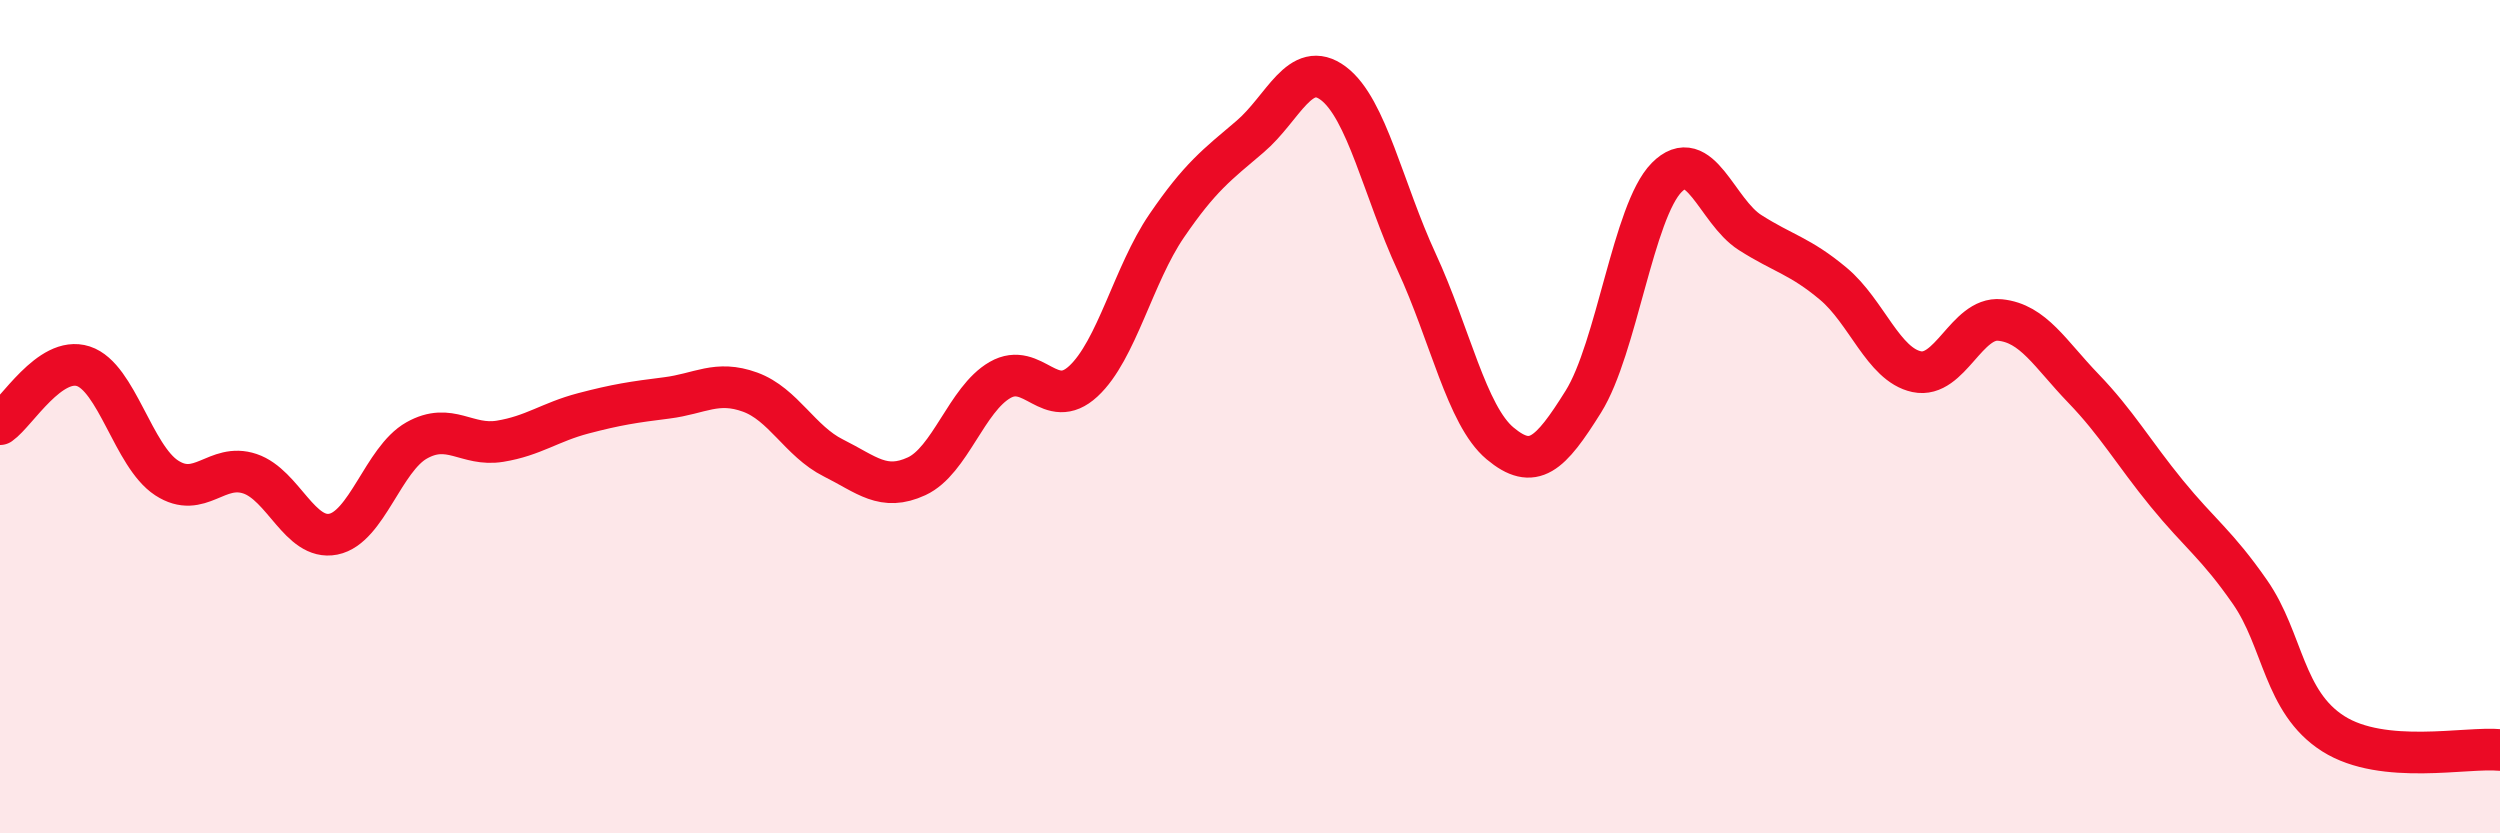
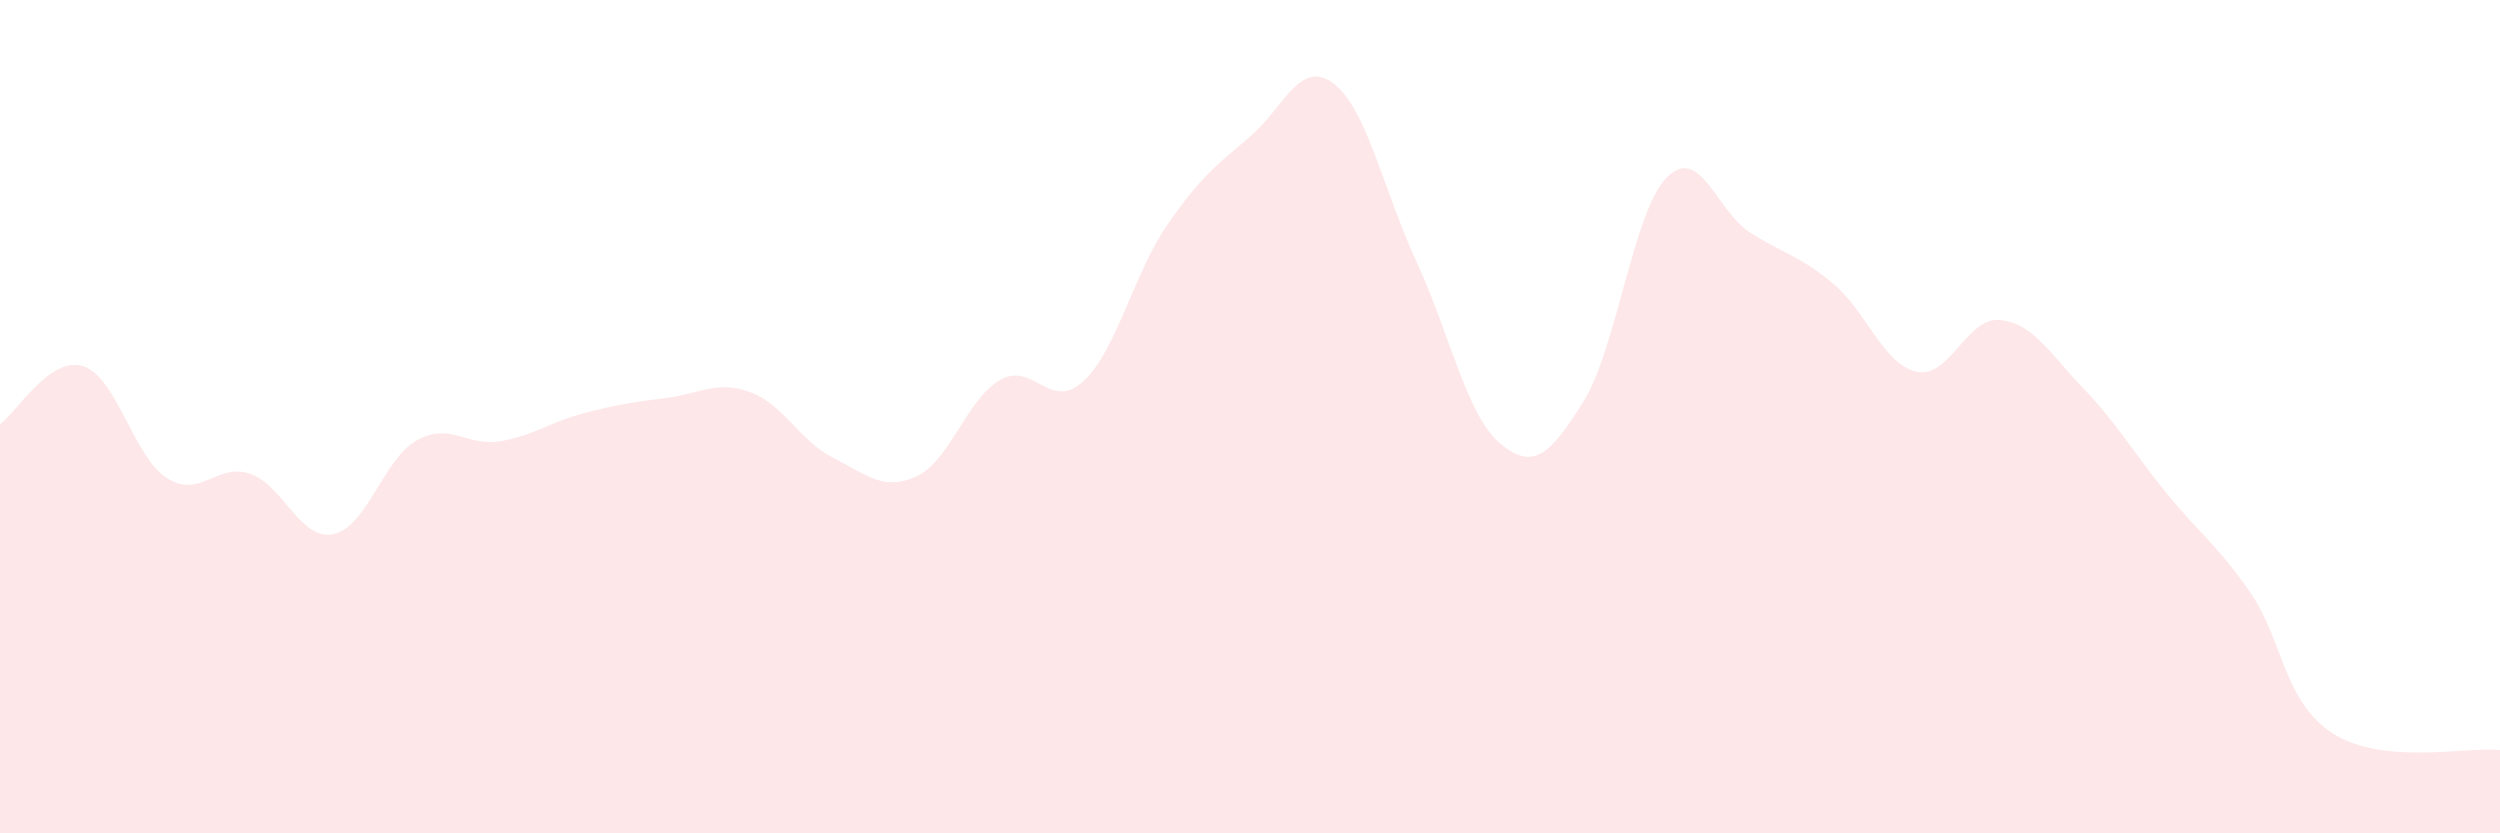
<svg xmlns="http://www.w3.org/2000/svg" width="60" height="20" viewBox="0 0 60 20">
  <path d="M 0,10.18 C 0.4,9.9 1.2,8.53 2,8.79 C 2.8,9.05 3.2,10.95 4,11.47 C 4.8,11.99 5.2,11.1 6,11.37 C 6.8,11.64 7.2,12.98 8,12.82 C 8.8,12.66 9.2,11.02 10,10.57 C 10.8,10.12 11.2,10.72 12,10.59 C 12.8,10.46 13.2,10.13 14,9.92 C 14.8,9.71 15.2,9.65 16,9.55 C 16.8,9.45 17.2,9.12 18,9.41 C 18.8,9.7 19.2,10.59 20,10.99 C 20.8,11.39 21.2,11.8 22,11.43 C 22.8,11.06 23.2,9.58 24,9.12 C 24.8,8.66 25.2,9.89 26,9.15 C 26.8,8.41 27.2,6.59 28,5.42 C 28.8,4.25 29.2,3.96 30,3.28 C 30.8,2.6 31.2,1.4 32,2 C 32.8,2.6 33.2,4.56 34,6.29 C 34.8,8.02 35.2,9.97 36,10.64 C 36.8,11.31 37.2,10.92 38,9.64 C 38.8,8.36 39.2,5.07 40,4.26 C 40.8,3.45 41.2,5.07 42,5.58 C 42.8,6.09 43.2,6.14 44,6.81 C 44.8,7.48 45.2,8.75 46,8.92 C 46.8,9.09 47.2,7.6 48,7.68 C 48.8,7.76 49.2,8.49 50,9.32 C 50.8,10.15 51.2,10.86 52,11.84 C 52.8,12.82 53.2,13.06 54,14.21 C 54.8,15.36 54.8,16.85 56,17.61 C 57.2,18.37 59.2,17.92 60,18L60 20L0 20Z" fill="#EB0A25" opacity="0.1" stroke-linecap="round" stroke-linejoin="round" />
-   <path d="M 0,10.18 C 0.4,9.9 1.2,8.53 2,8.79 C 2.8,9.05 3.2,10.95 4,11.47 C 4.8,11.99 5.2,11.1 6,11.37 C 6.8,11.64 7.2,12.98 8,12.82 C 8.8,12.66 9.2,11.02 10,10.57 C 10.8,10.12 11.2,10.72 12,10.59 C 12.8,10.46 13.2,10.13 14,9.92 C 14.8,9.71 15.2,9.65 16,9.55 C 16.8,9.45 17.2,9.12 18,9.41 C 18.8,9.7 19.2,10.59 20,10.99 C 20.8,11.39 21.2,11.8 22,11.43 C 22.8,11.06 23.2,9.58 24,9.12 C 24.8,8.66 25.2,9.89 26,9.15 C 26.8,8.41 27.2,6.59 28,5.42 C 28.8,4.25 29.2,3.96 30,3.28 C 30.8,2.6 31.2,1.4 32,2 C 32.8,2.6 33.2,4.56 34,6.29 C 34.8,8.02 35.2,9.97 36,10.64 C 36.8,11.31 37.2,10.92 38,9.64 C 38.8,8.36 39.2,5.07 40,4.26 C 40.8,3.45 41.2,5.07 42,5.58 C 42.8,6.09 43.2,6.14 44,6.81 C 44.8,7.48 45.2,8.75 46,8.92 C 46.8,9.09 47.2,7.6 48,7.68 C 48.8,7.76 49.2,8.49 50,9.32 C 50.8,10.15 51.2,10.86 52,11.84 C 52.8,12.82 53.2,13.06 54,14.21 C 54.8,15.36 54.8,16.85 56,17.61 C 57.2,18.37 59.2,17.92 60,18" stroke="#EB0A25" stroke-width="1" fill="none" stroke-linecap="round" stroke-linejoin="round" />
</svg>